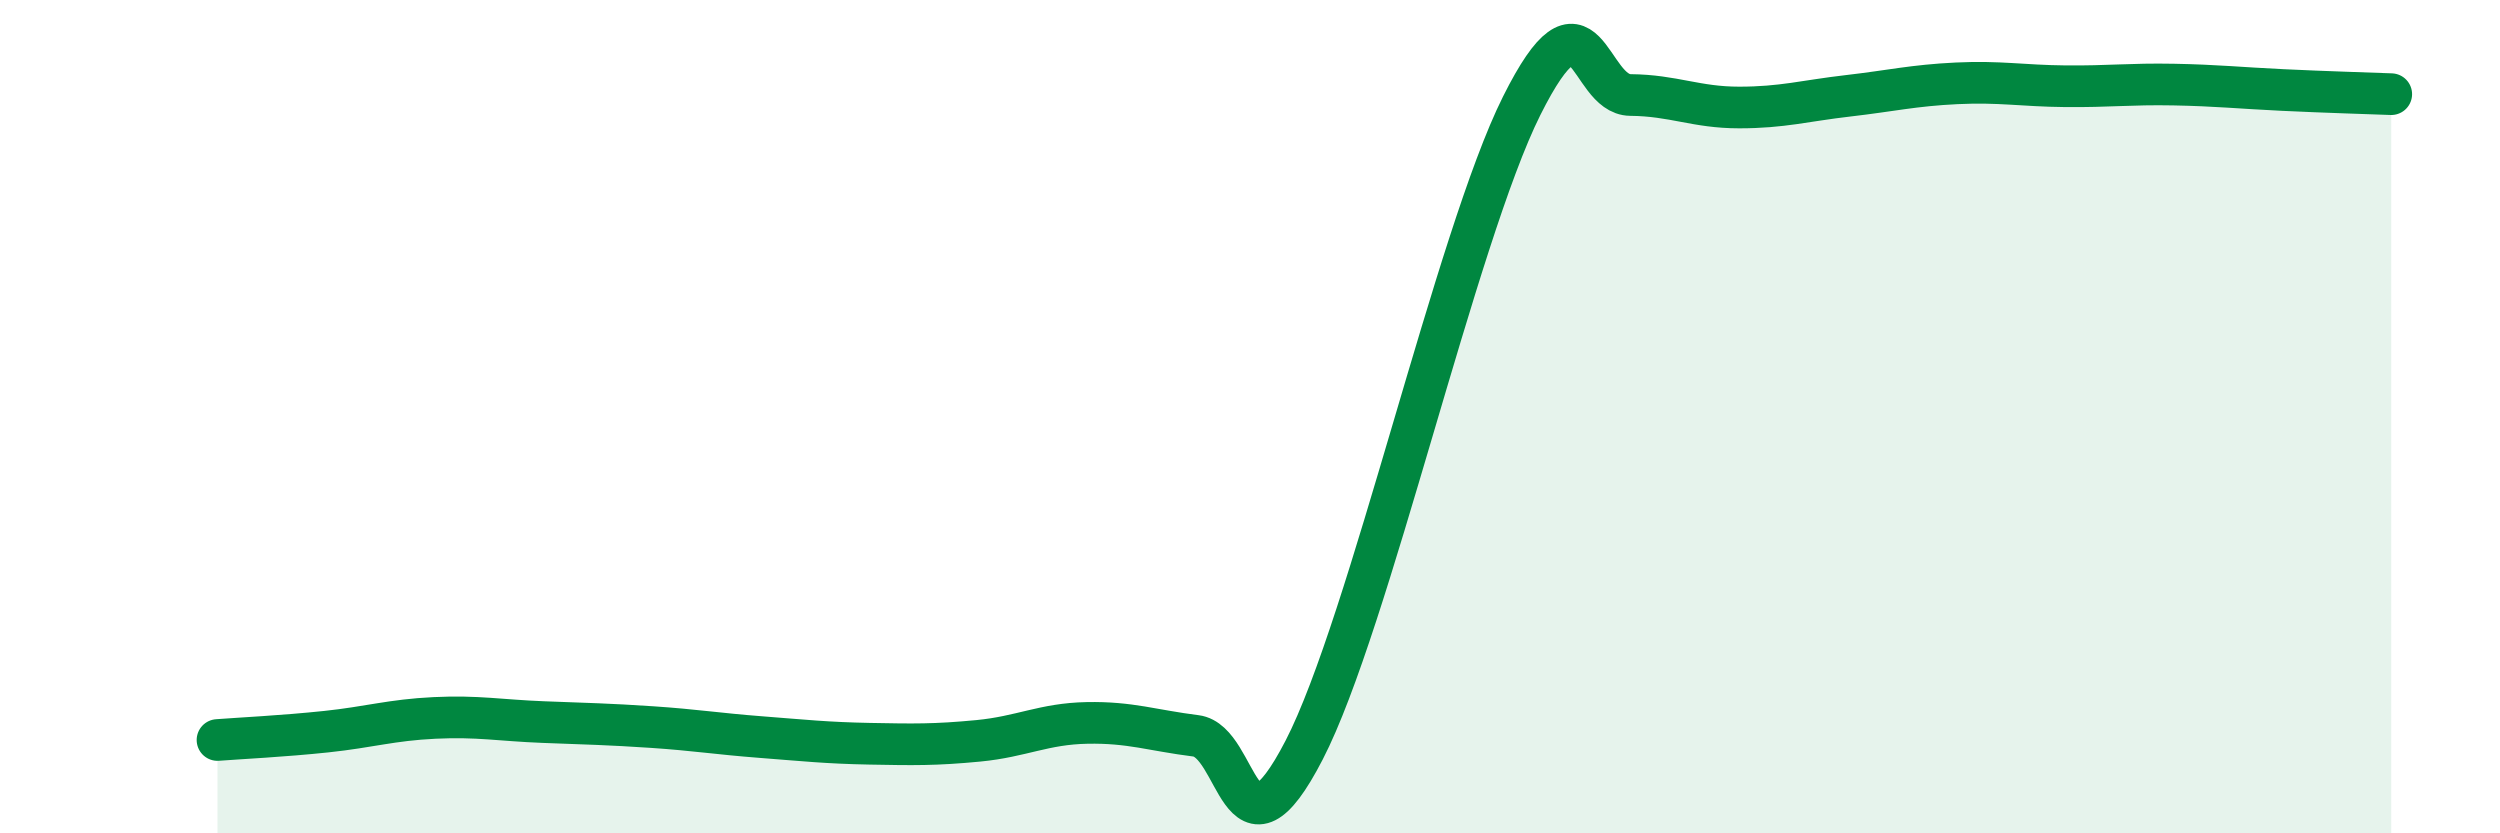
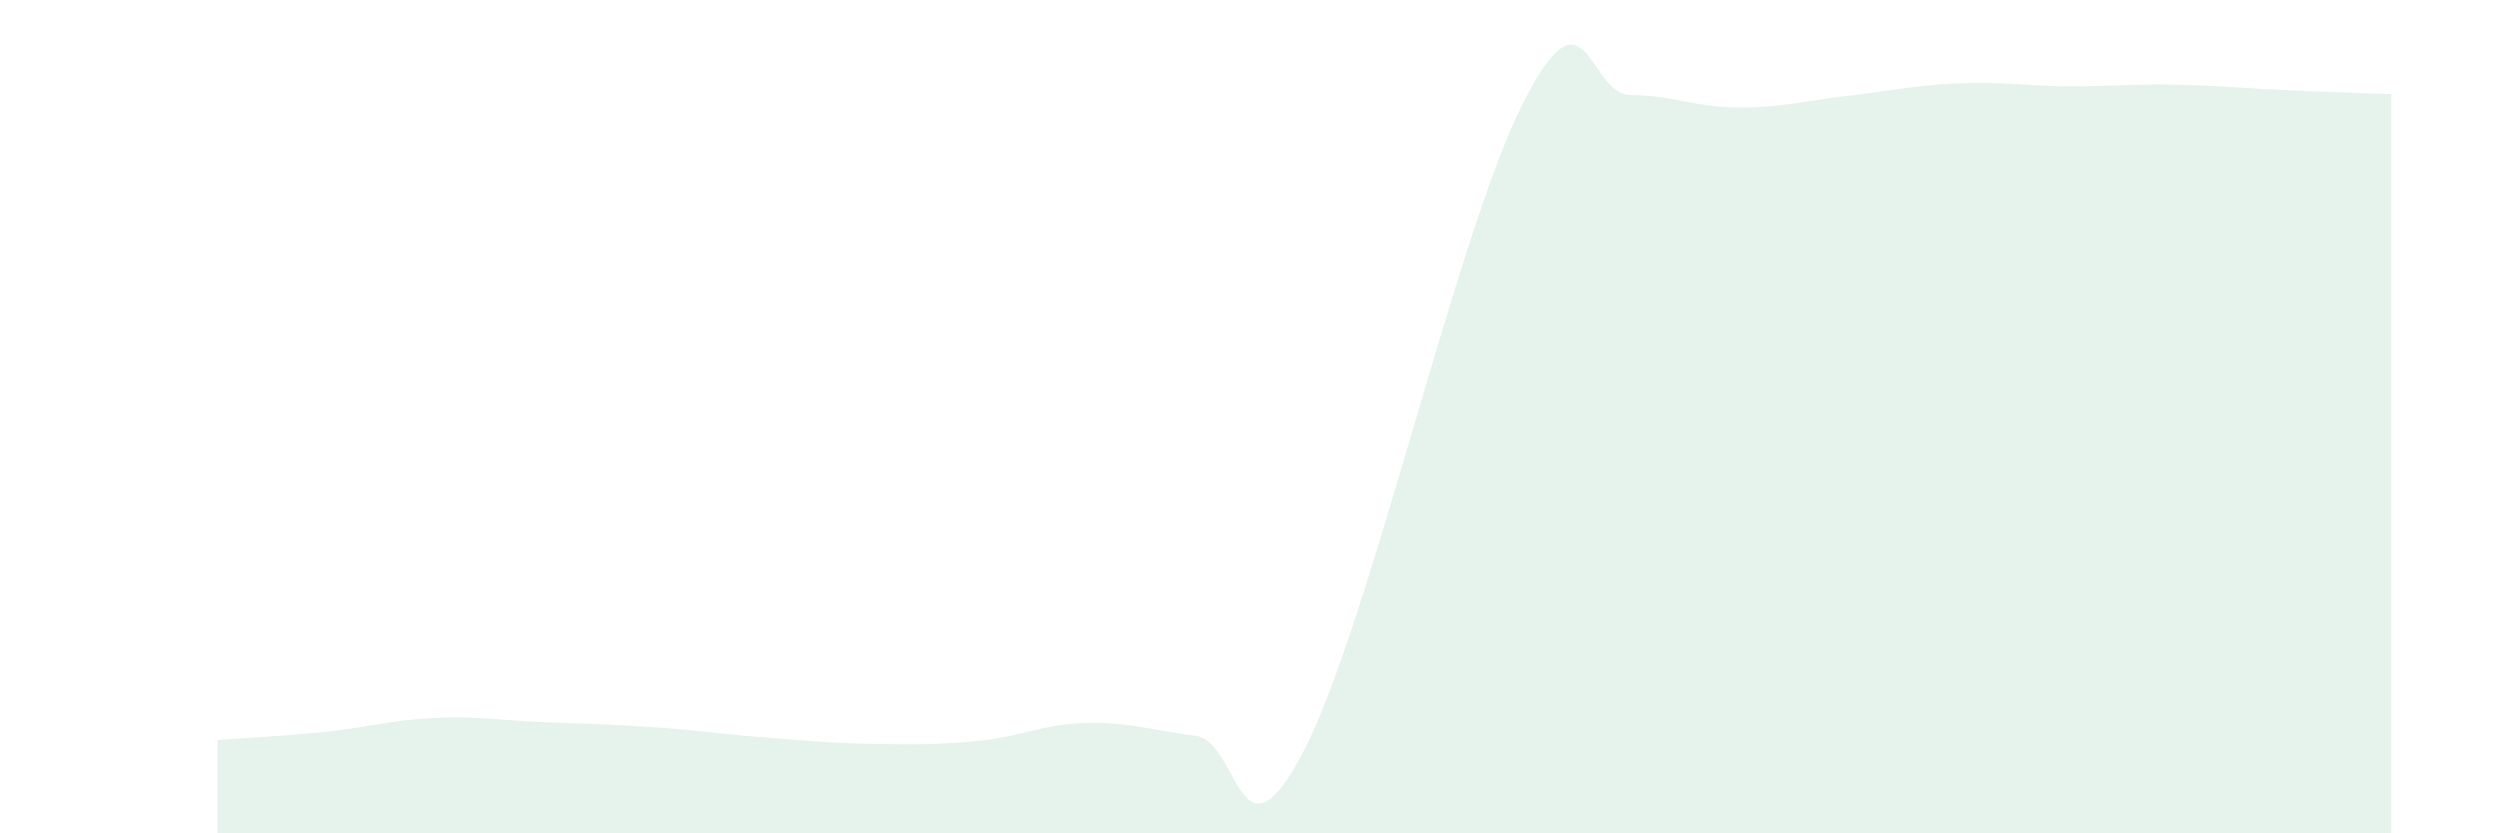
<svg xmlns="http://www.w3.org/2000/svg" width="60" height="20" viewBox="0 0 60 20">
  <path d="M 5.22,17.76 C 5.74,17.72 6.79,17.67 7.83,17.56 C 8.87,17.45 9.39,17.28 10.43,17.23 C 11.47,17.18 12,17.29 13.04,17.33 C 14.08,17.37 14.61,17.38 15.65,17.45 C 16.69,17.52 17.22,17.61 18.26,17.69 C 19.3,17.77 19.83,17.83 20.87,17.85 C 21.91,17.87 22.44,17.88 23.48,17.78 C 24.52,17.68 25.05,17.37 26.09,17.35 C 27.13,17.33 27.66,17.53 28.7,17.66 C 29.74,17.79 29.74,21.02 31.3,18 C 32.86,14.98 34.95,5.68 36.52,2.54 C 38.09,-0.6 38.09,2.27 39.13,2.28 C 40.17,2.29 40.7,2.58 41.74,2.58 C 42.78,2.58 43.31,2.42 44.35,2.3 C 45.39,2.18 45.92,2.05 46.96,2 C 48,1.95 48.53,2.06 49.57,2.07 C 50.61,2.08 51.13,2.01 52.17,2.03 C 53.21,2.05 53.74,2.11 54.78,2.16 C 55.82,2.21 56.87,2.24 57.39,2.26L57.39 20L5.22 20Z" fill="#008740" opacity="0.1" stroke-linecap="round" stroke-linejoin="round" />
-   <path d="M 5.22,17.76 C 5.74,17.72 6.79,17.67 7.83,17.56 C 8.87,17.45 9.39,17.28 10.43,17.23 C 11.47,17.18 12,17.29 13.04,17.33 C 14.08,17.37 14.61,17.38 15.65,17.45 C 16.69,17.52 17.22,17.61 18.26,17.69 C 19.3,17.77 19.83,17.83 20.87,17.85 C 21.91,17.87 22.44,17.88 23.48,17.78 C 24.52,17.68 25.05,17.37 26.09,17.35 C 27.13,17.33 27.66,17.53 28.7,17.66 C 29.74,17.79 29.74,21.02 31.3,18 C 32.86,14.98 34.95,5.68 36.52,2.54 C 38.09,-0.6 38.09,2.27 39.13,2.28 C 40.17,2.29 40.7,2.58 41.74,2.58 C 42.78,2.58 43.31,2.42 44.35,2.3 C 45.39,2.18 45.92,2.05 46.96,2 C 48,1.95 48.53,2.06 49.57,2.07 C 50.61,2.08 51.13,2.01 52.17,2.03 C 53.21,2.05 53.74,2.11 54.78,2.16 C 55.82,2.21 56.87,2.24 57.39,2.26" stroke="#008740" stroke-width="1" fill="none" stroke-linecap="round" stroke-linejoin="round" />
</svg>